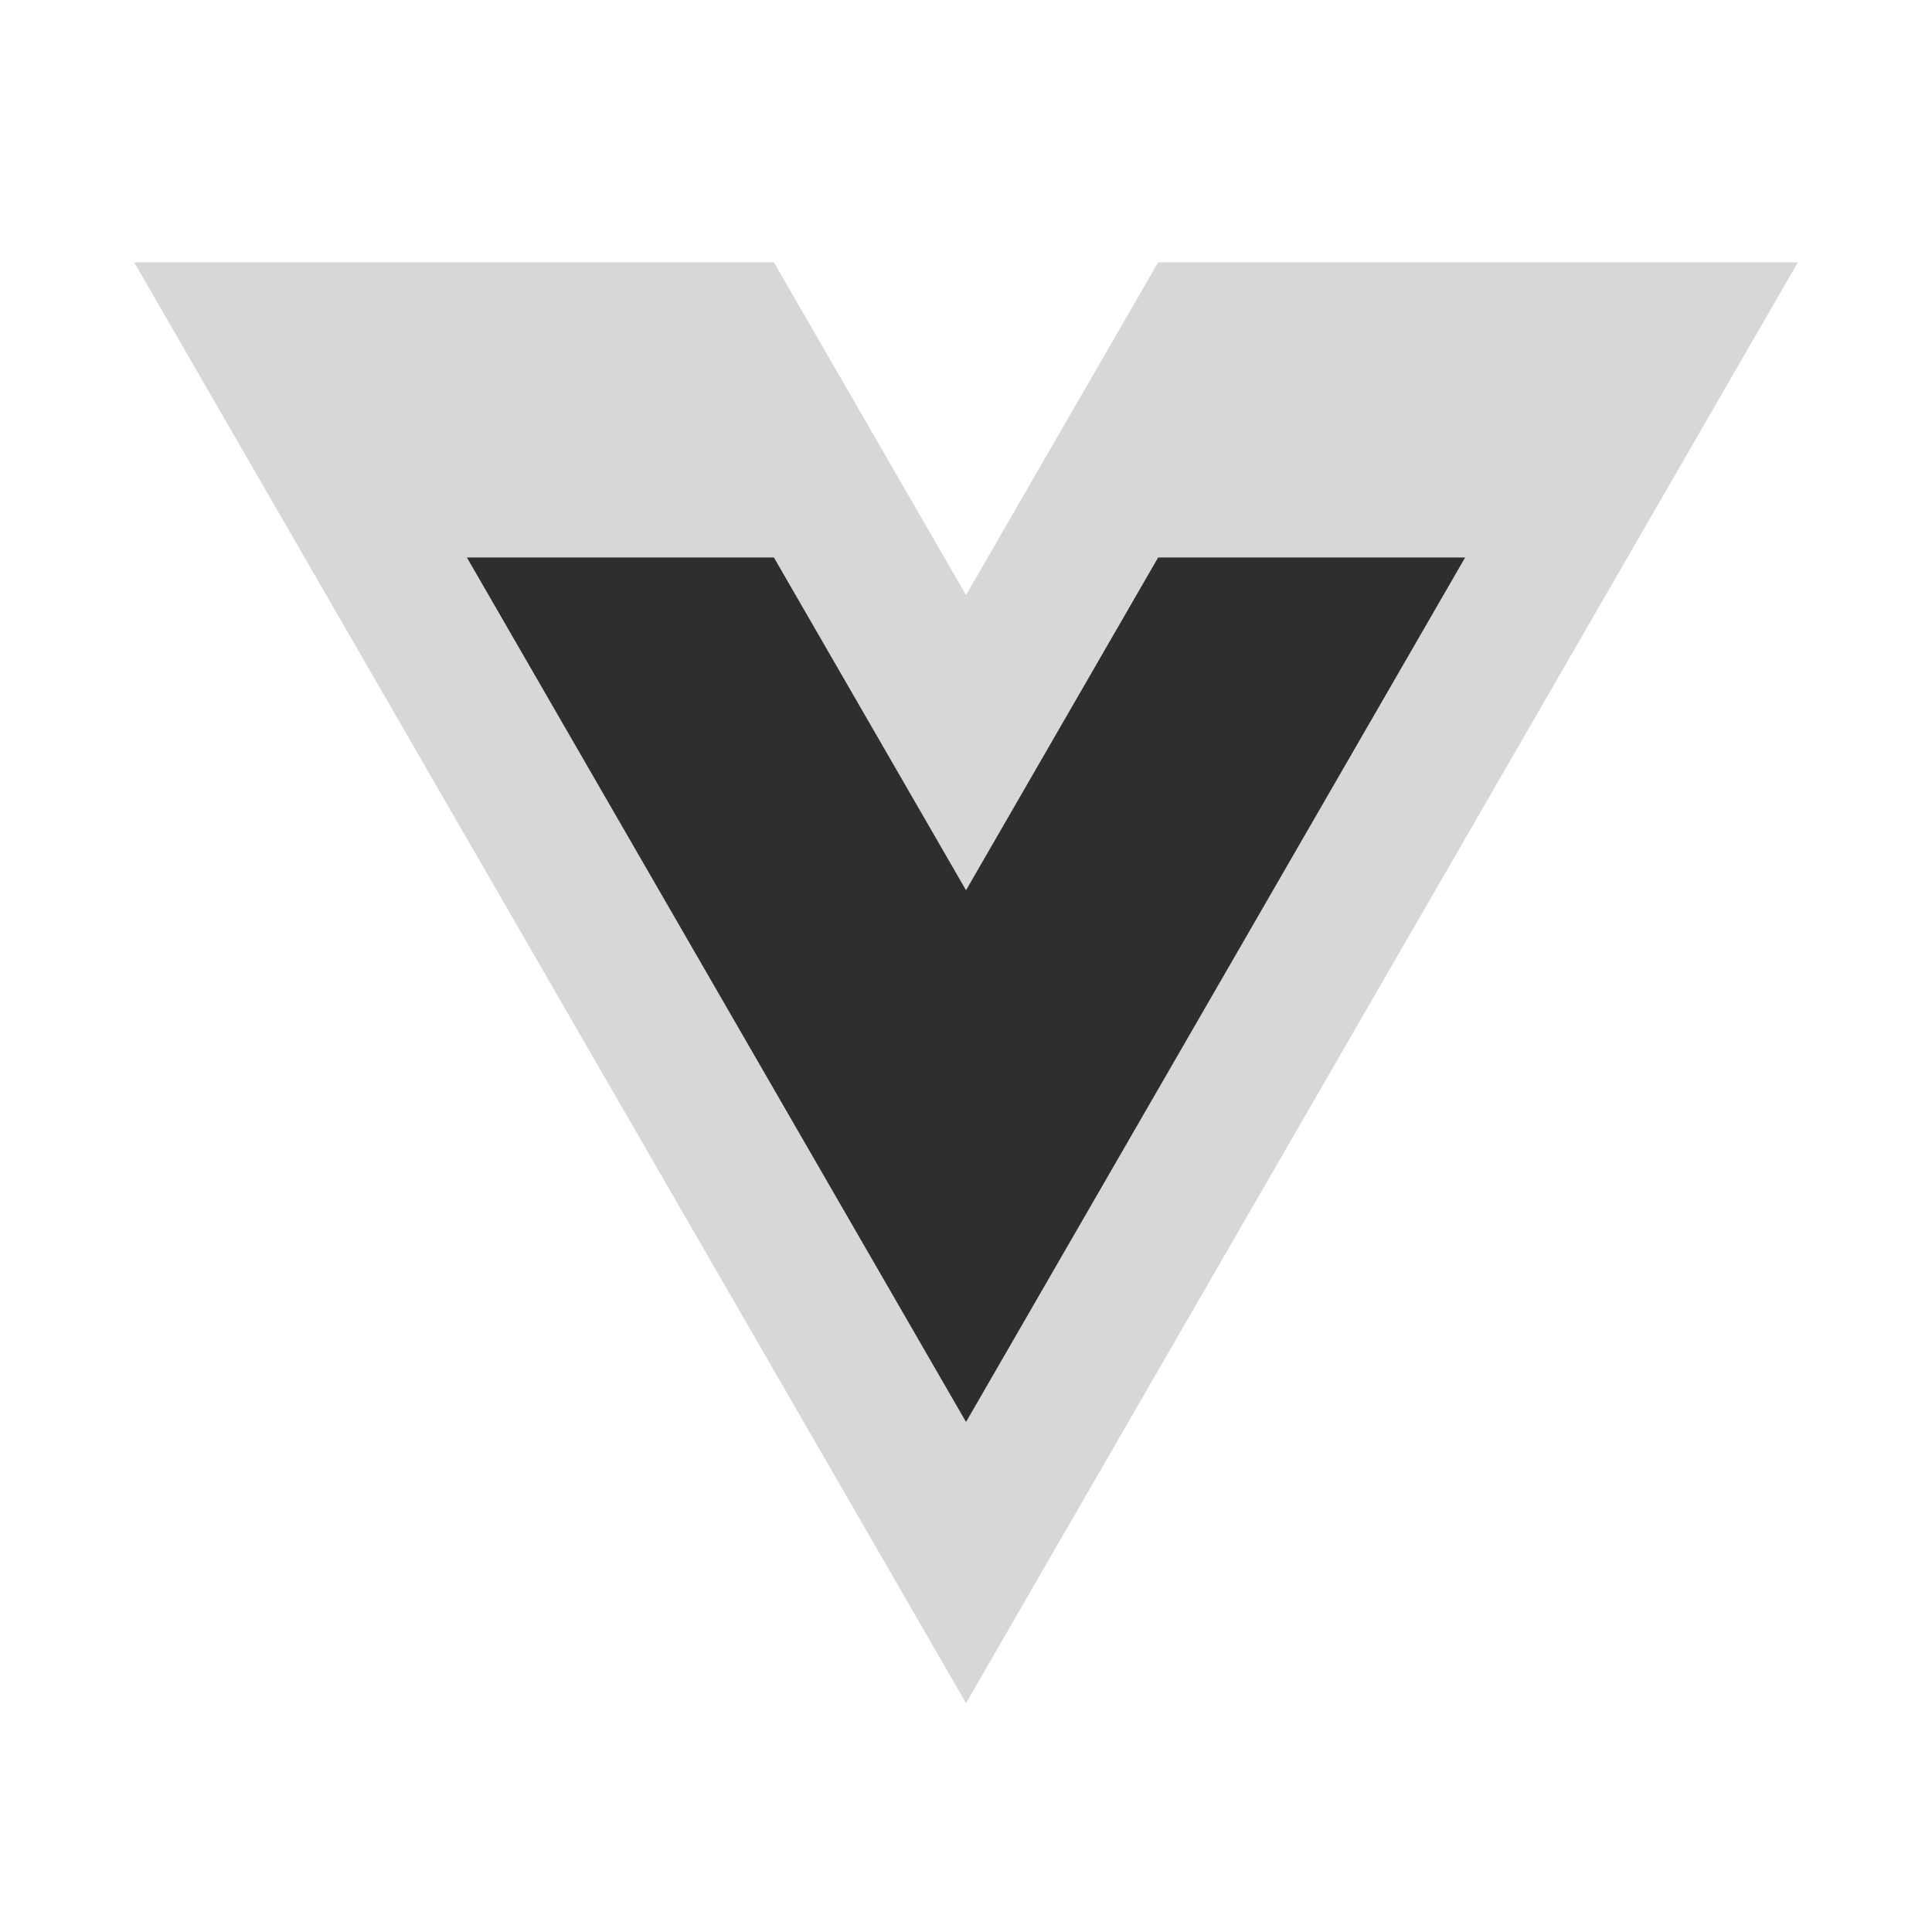
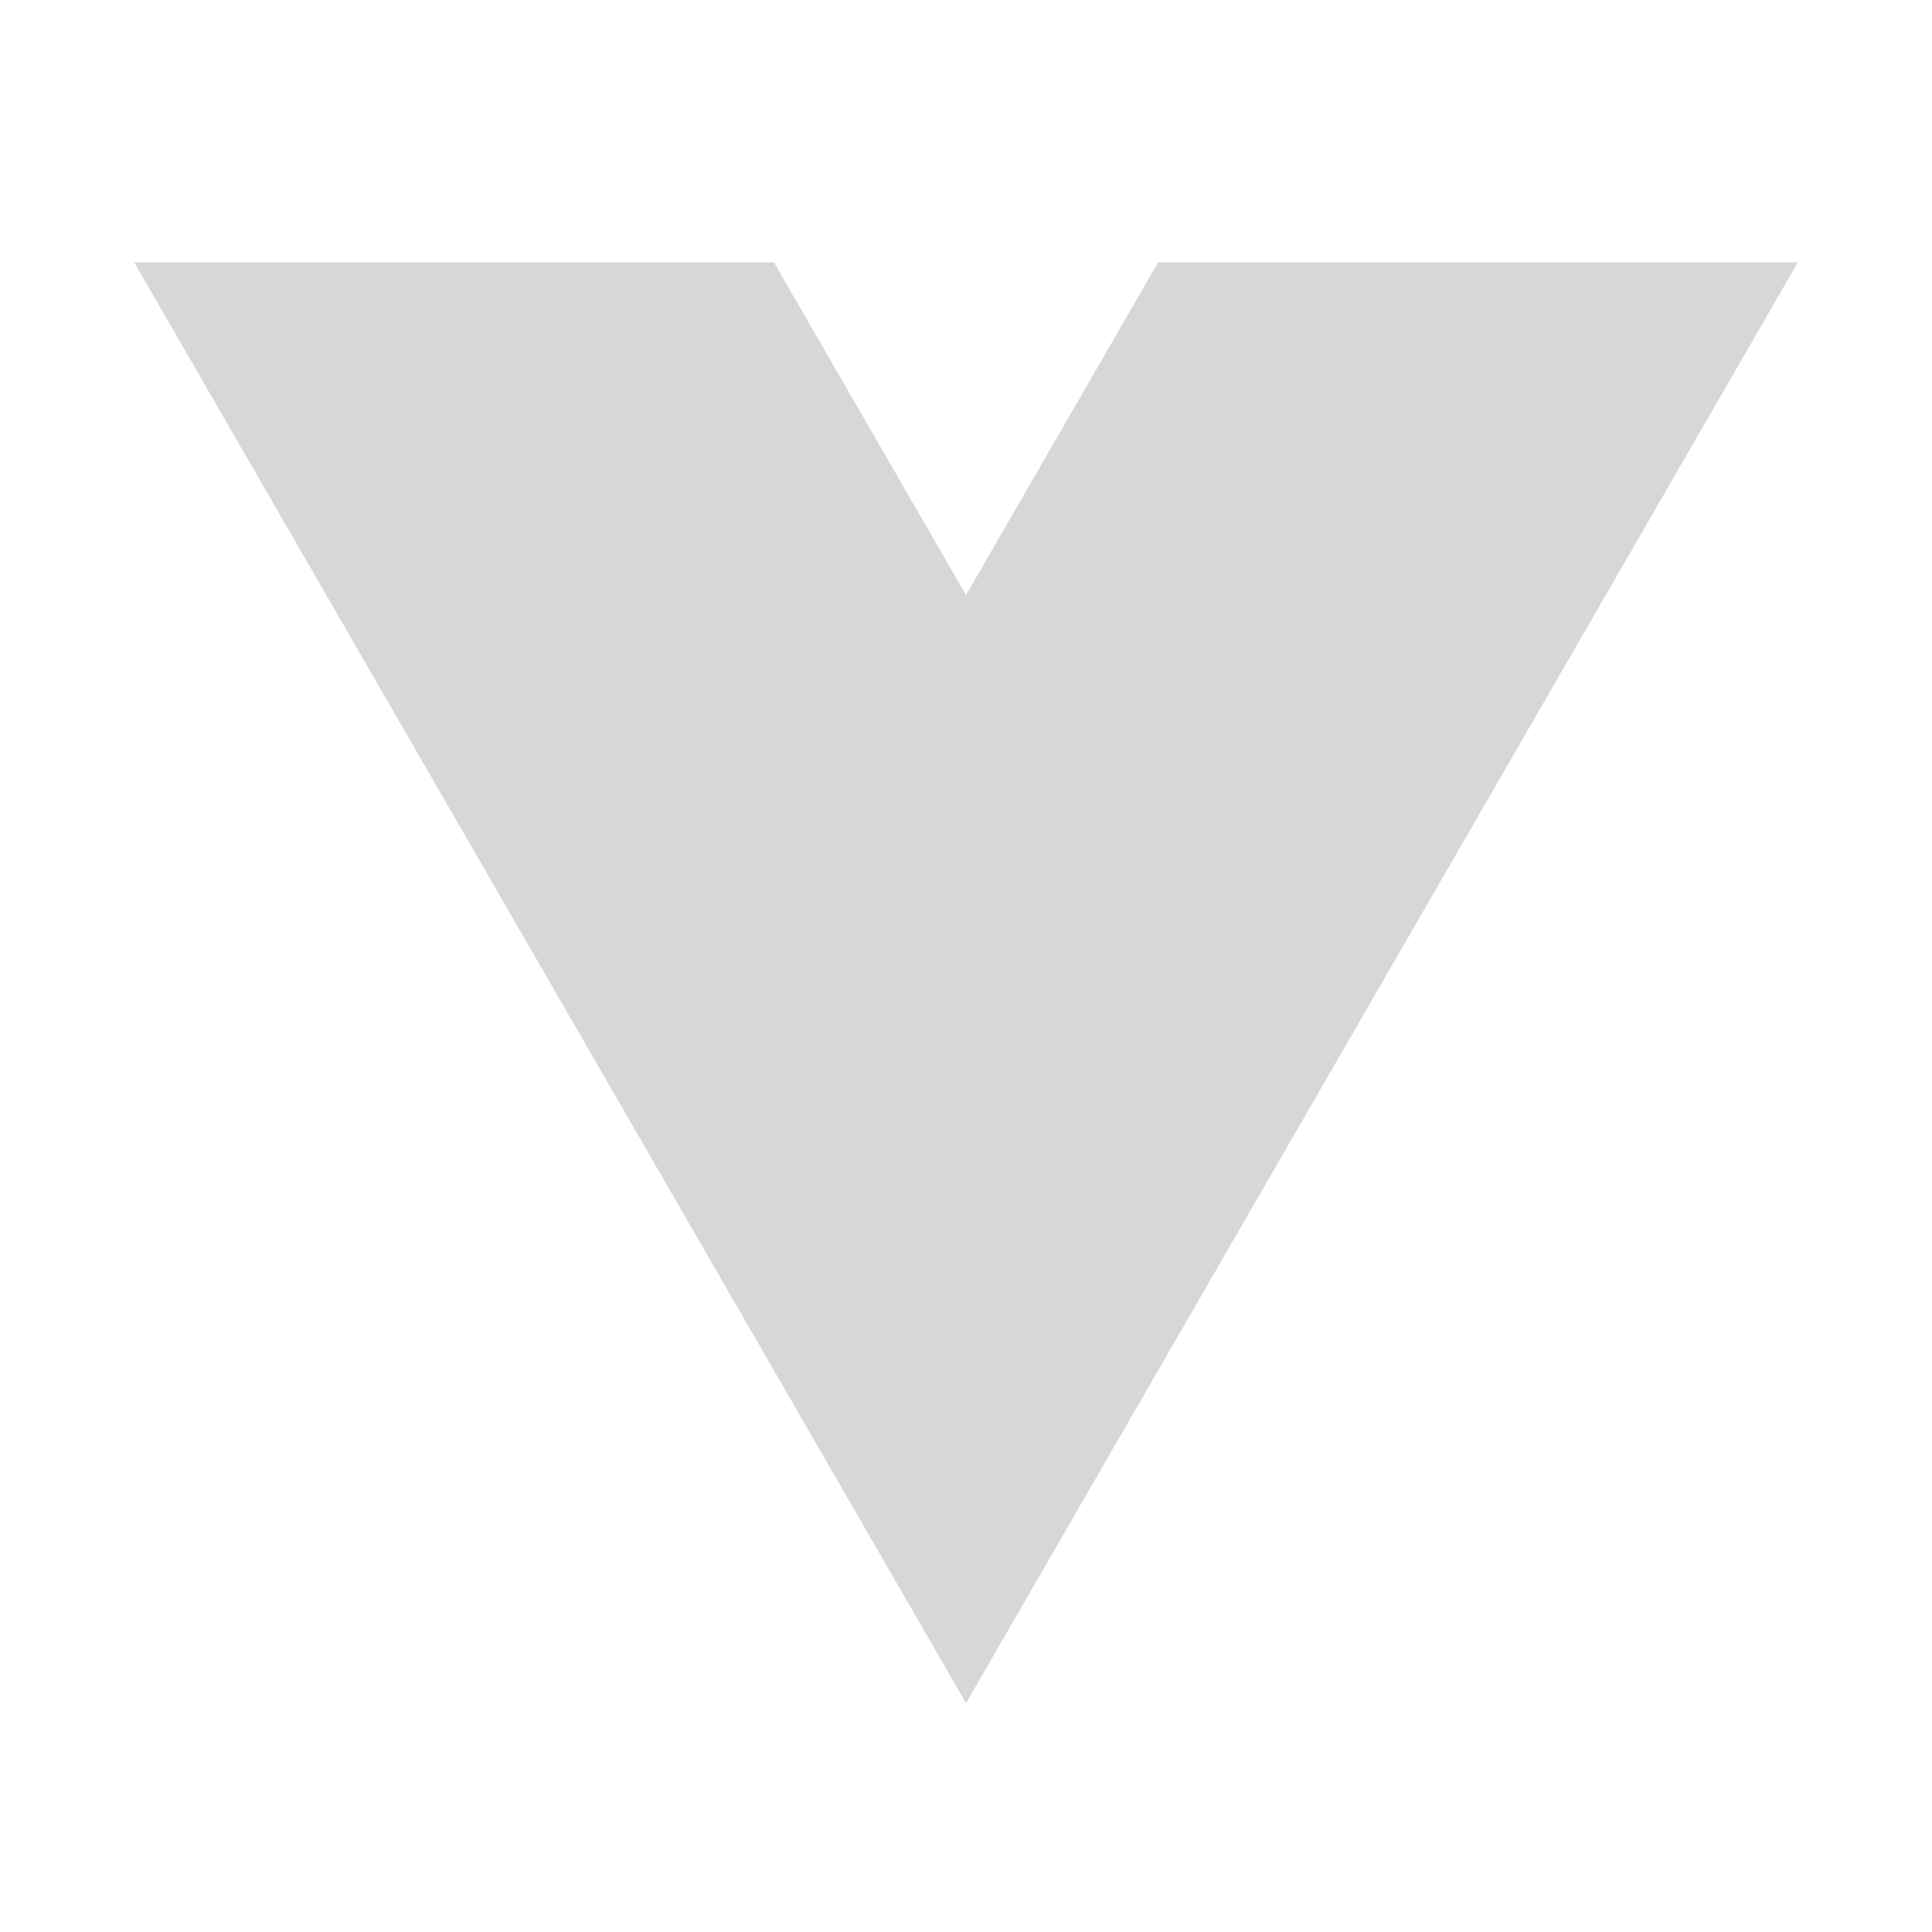
<svg xmlns="http://www.w3.org/2000/svg" width="85" height="85" viewBox="0 0 85 85" fill="none">
  <g clip-path="url(#clip0_603_627)">
    <path d="M50.953 11.541L42.501 26.181L34.049 11.541H5.903L42.501 74.932L79.099 11.541H50.953Z" fill="#D7D7D7" />
-     <path d="M50.953 24.528L42.501 39.167L34.049 24.528H20.542L42.501 62.561L64.46 24.528H50.953Z" fill="#2E2E2E" />
  </g>
  <defs>
    <clipPath id="clip0_603_627">
      <rect width="85" height="85" fill="white" />
    </clipPath>
  </defs>
</svg>